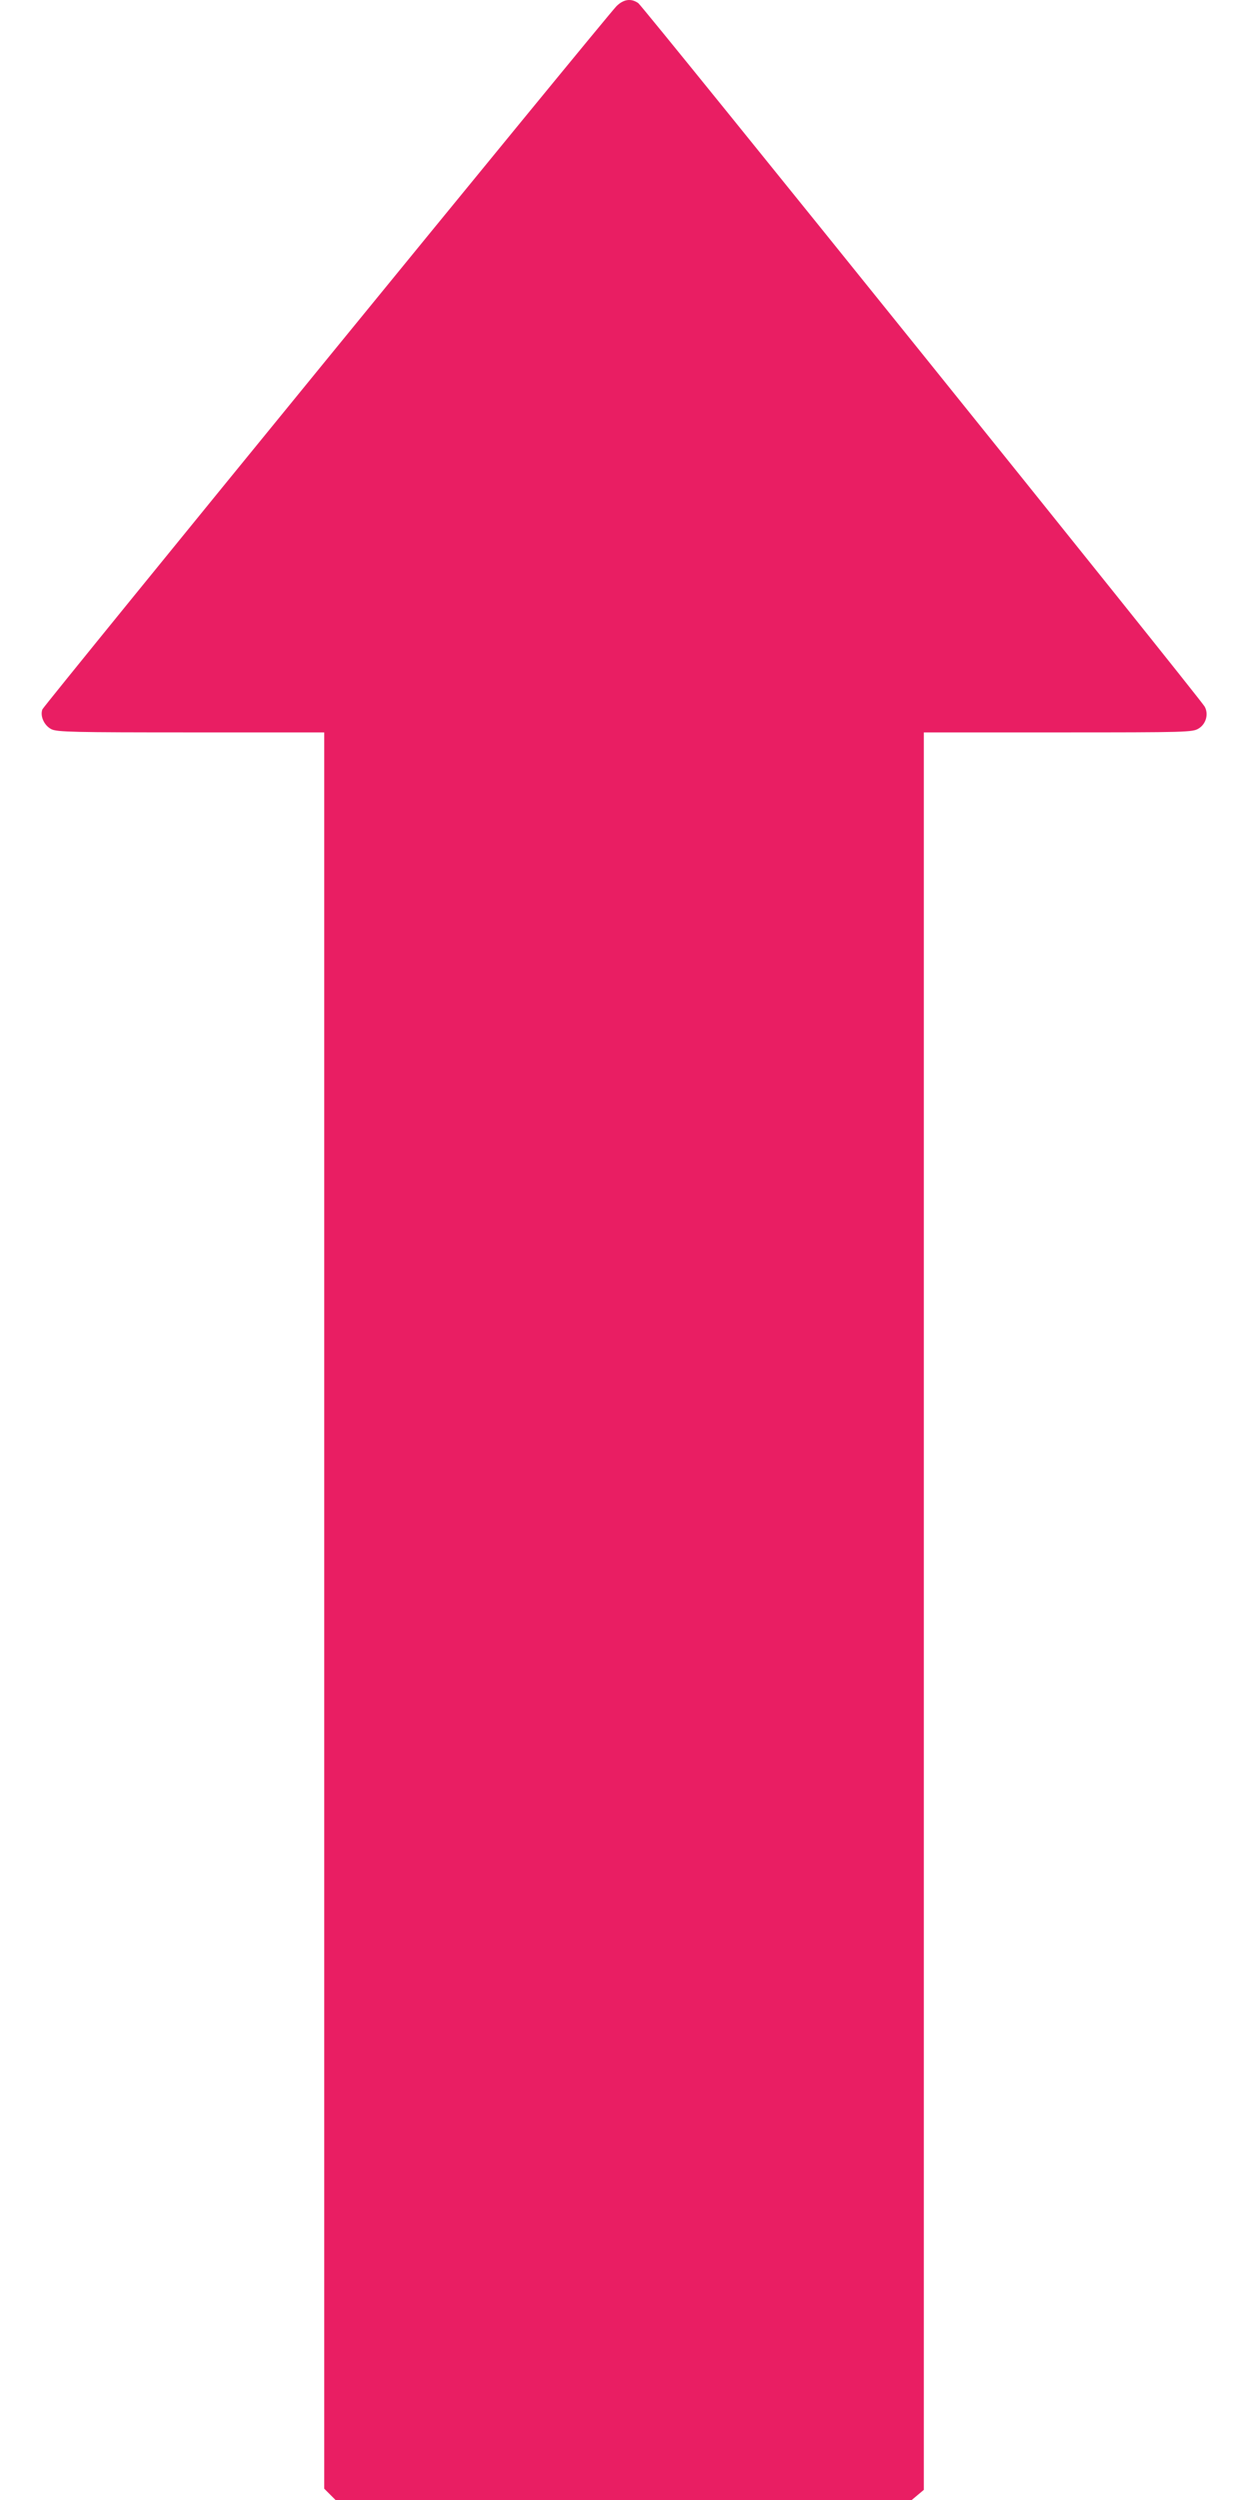
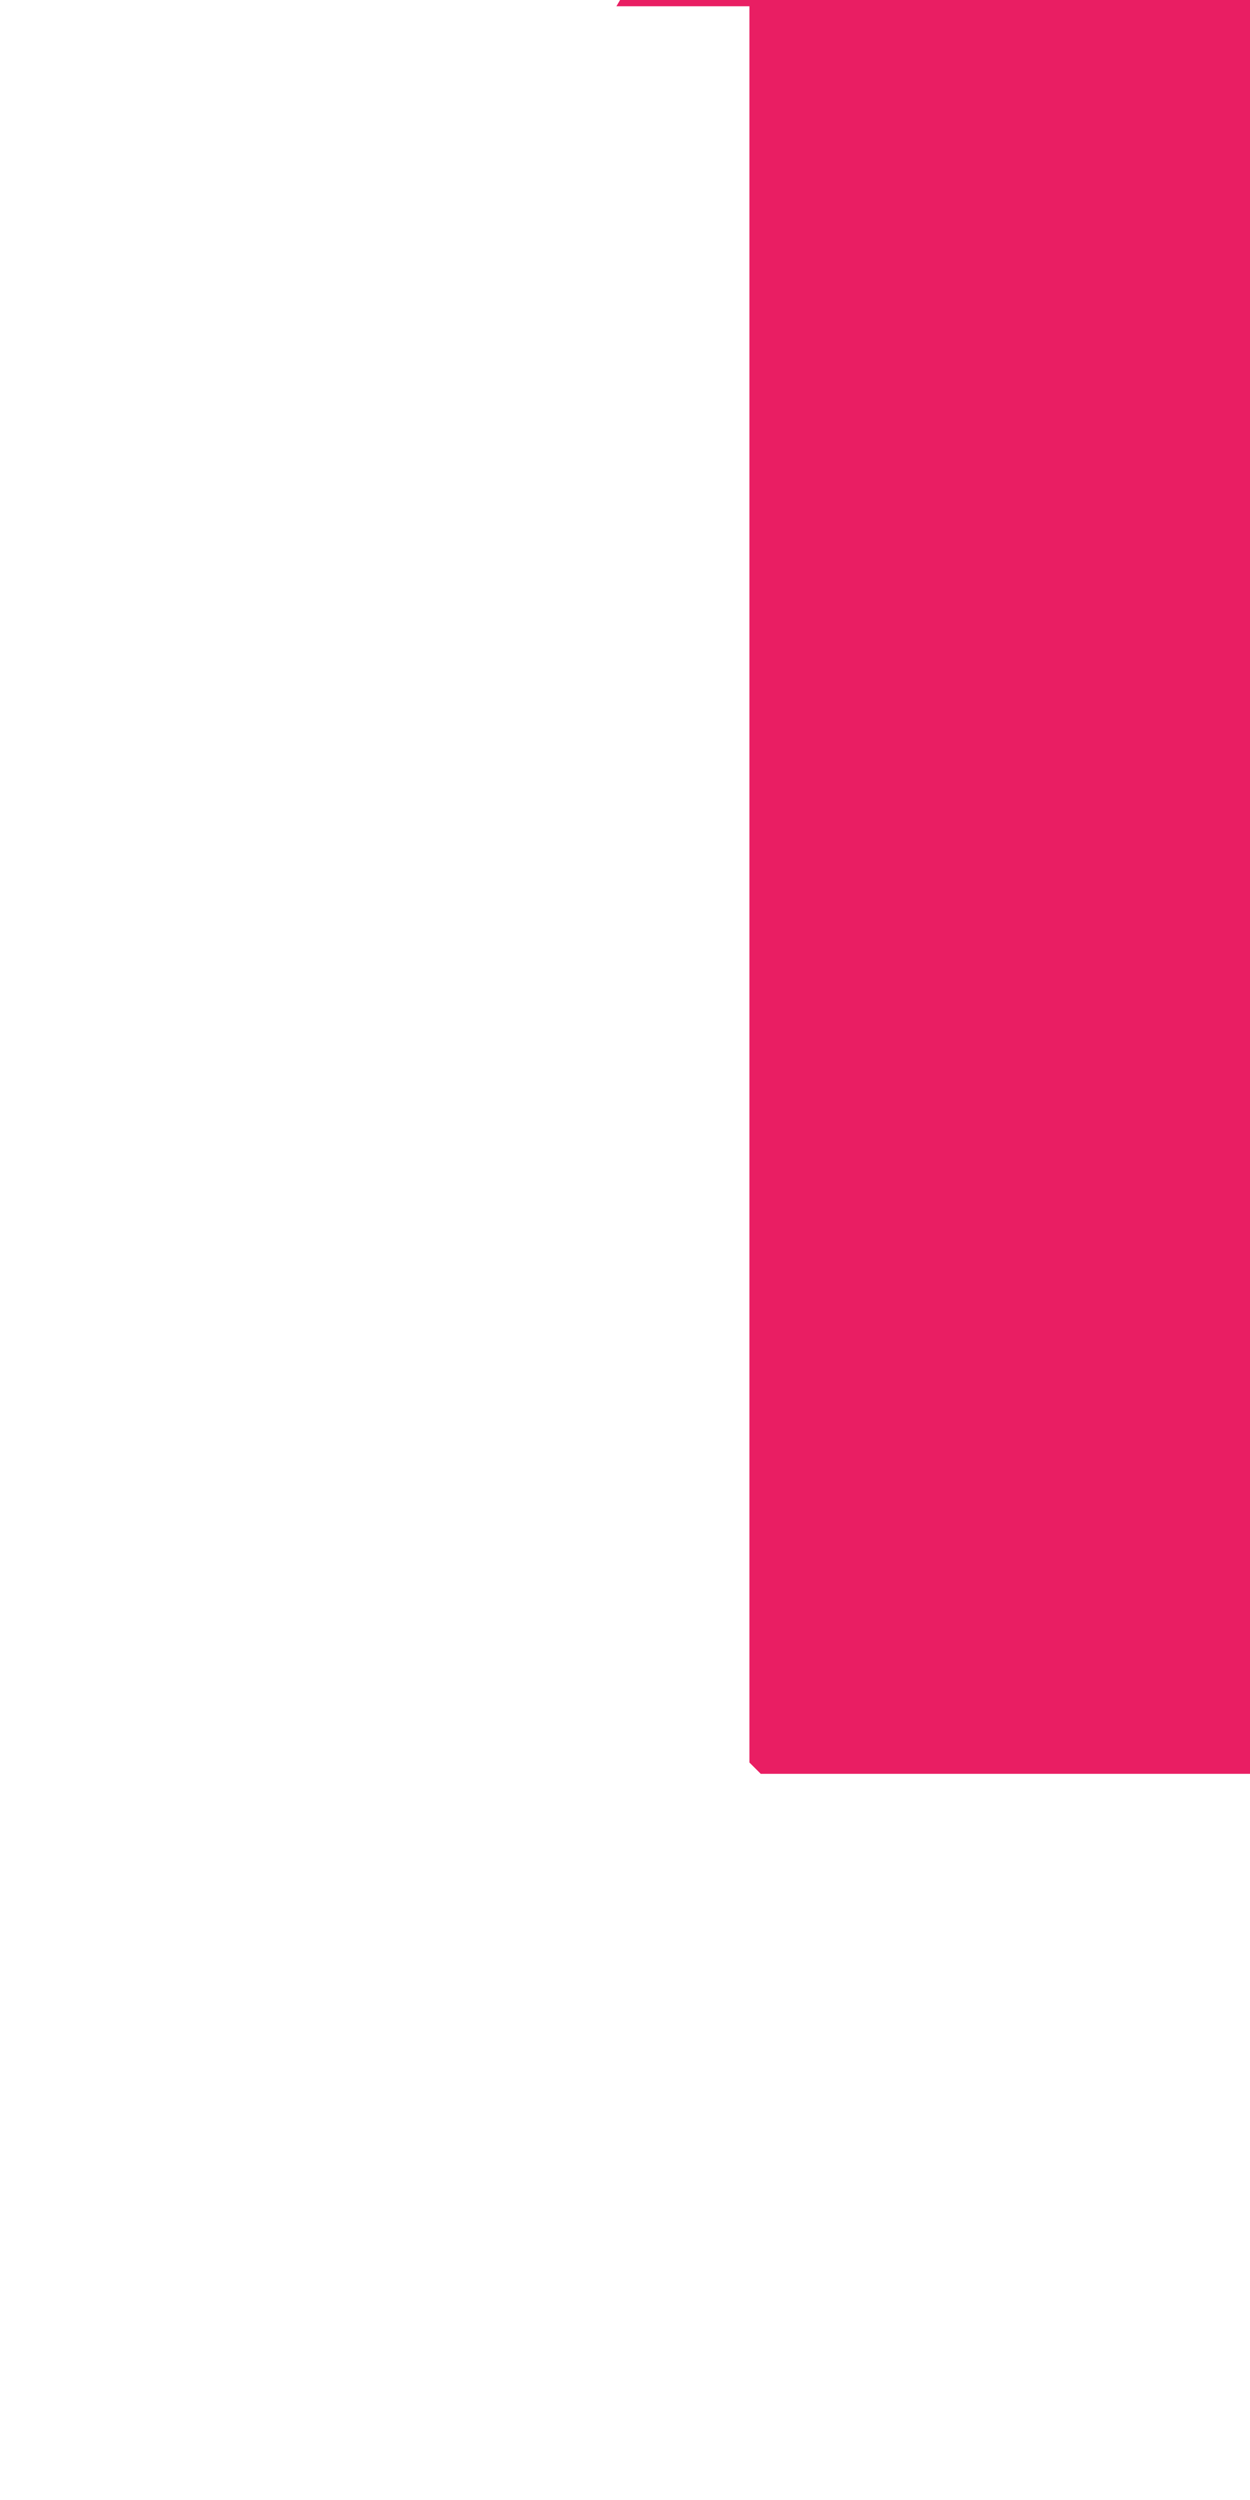
<svg xmlns="http://www.w3.org/2000/svg" version="1.0" width="640pt" height="1280pt" viewBox="0 0 640 1280" preserveAspectRatio="xMidYMid meet">
  <g transform="translate(0,1280) scale(0.1,-0.1)" fill="#e91e63" stroke="none">
-     <path d="M3156 12768 c-59 -61 -2931 -3579 -2939 -3600 -13 -35 10 -84 47 -102 30 -14 113 -16 715 -16 l681 0 0 -4496 0 -4496 29 -29 29 -29 1475 0 1475 0 31 26 31 26 0 4499 0 4499 688 0 c663 0 688 1 719 20 38 23 52 74 31 112 -22 41 -2876 3586 -2900 3602 -37 26 -76 20 -112 -16z" />
+     <path d="M3156 12768 l681 0 0 -4496 0 -4496 29 -29 29 -29 1475 0 1475 0 31 26 31 26 0 4499 0 4499 688 0 c663 0 688 1 719 20 38 23 52 74 31 112 -22 41 -2876 3586 -2900 3602 -37 26 -76 20 -112 -16z" />
  </g>
</svg>